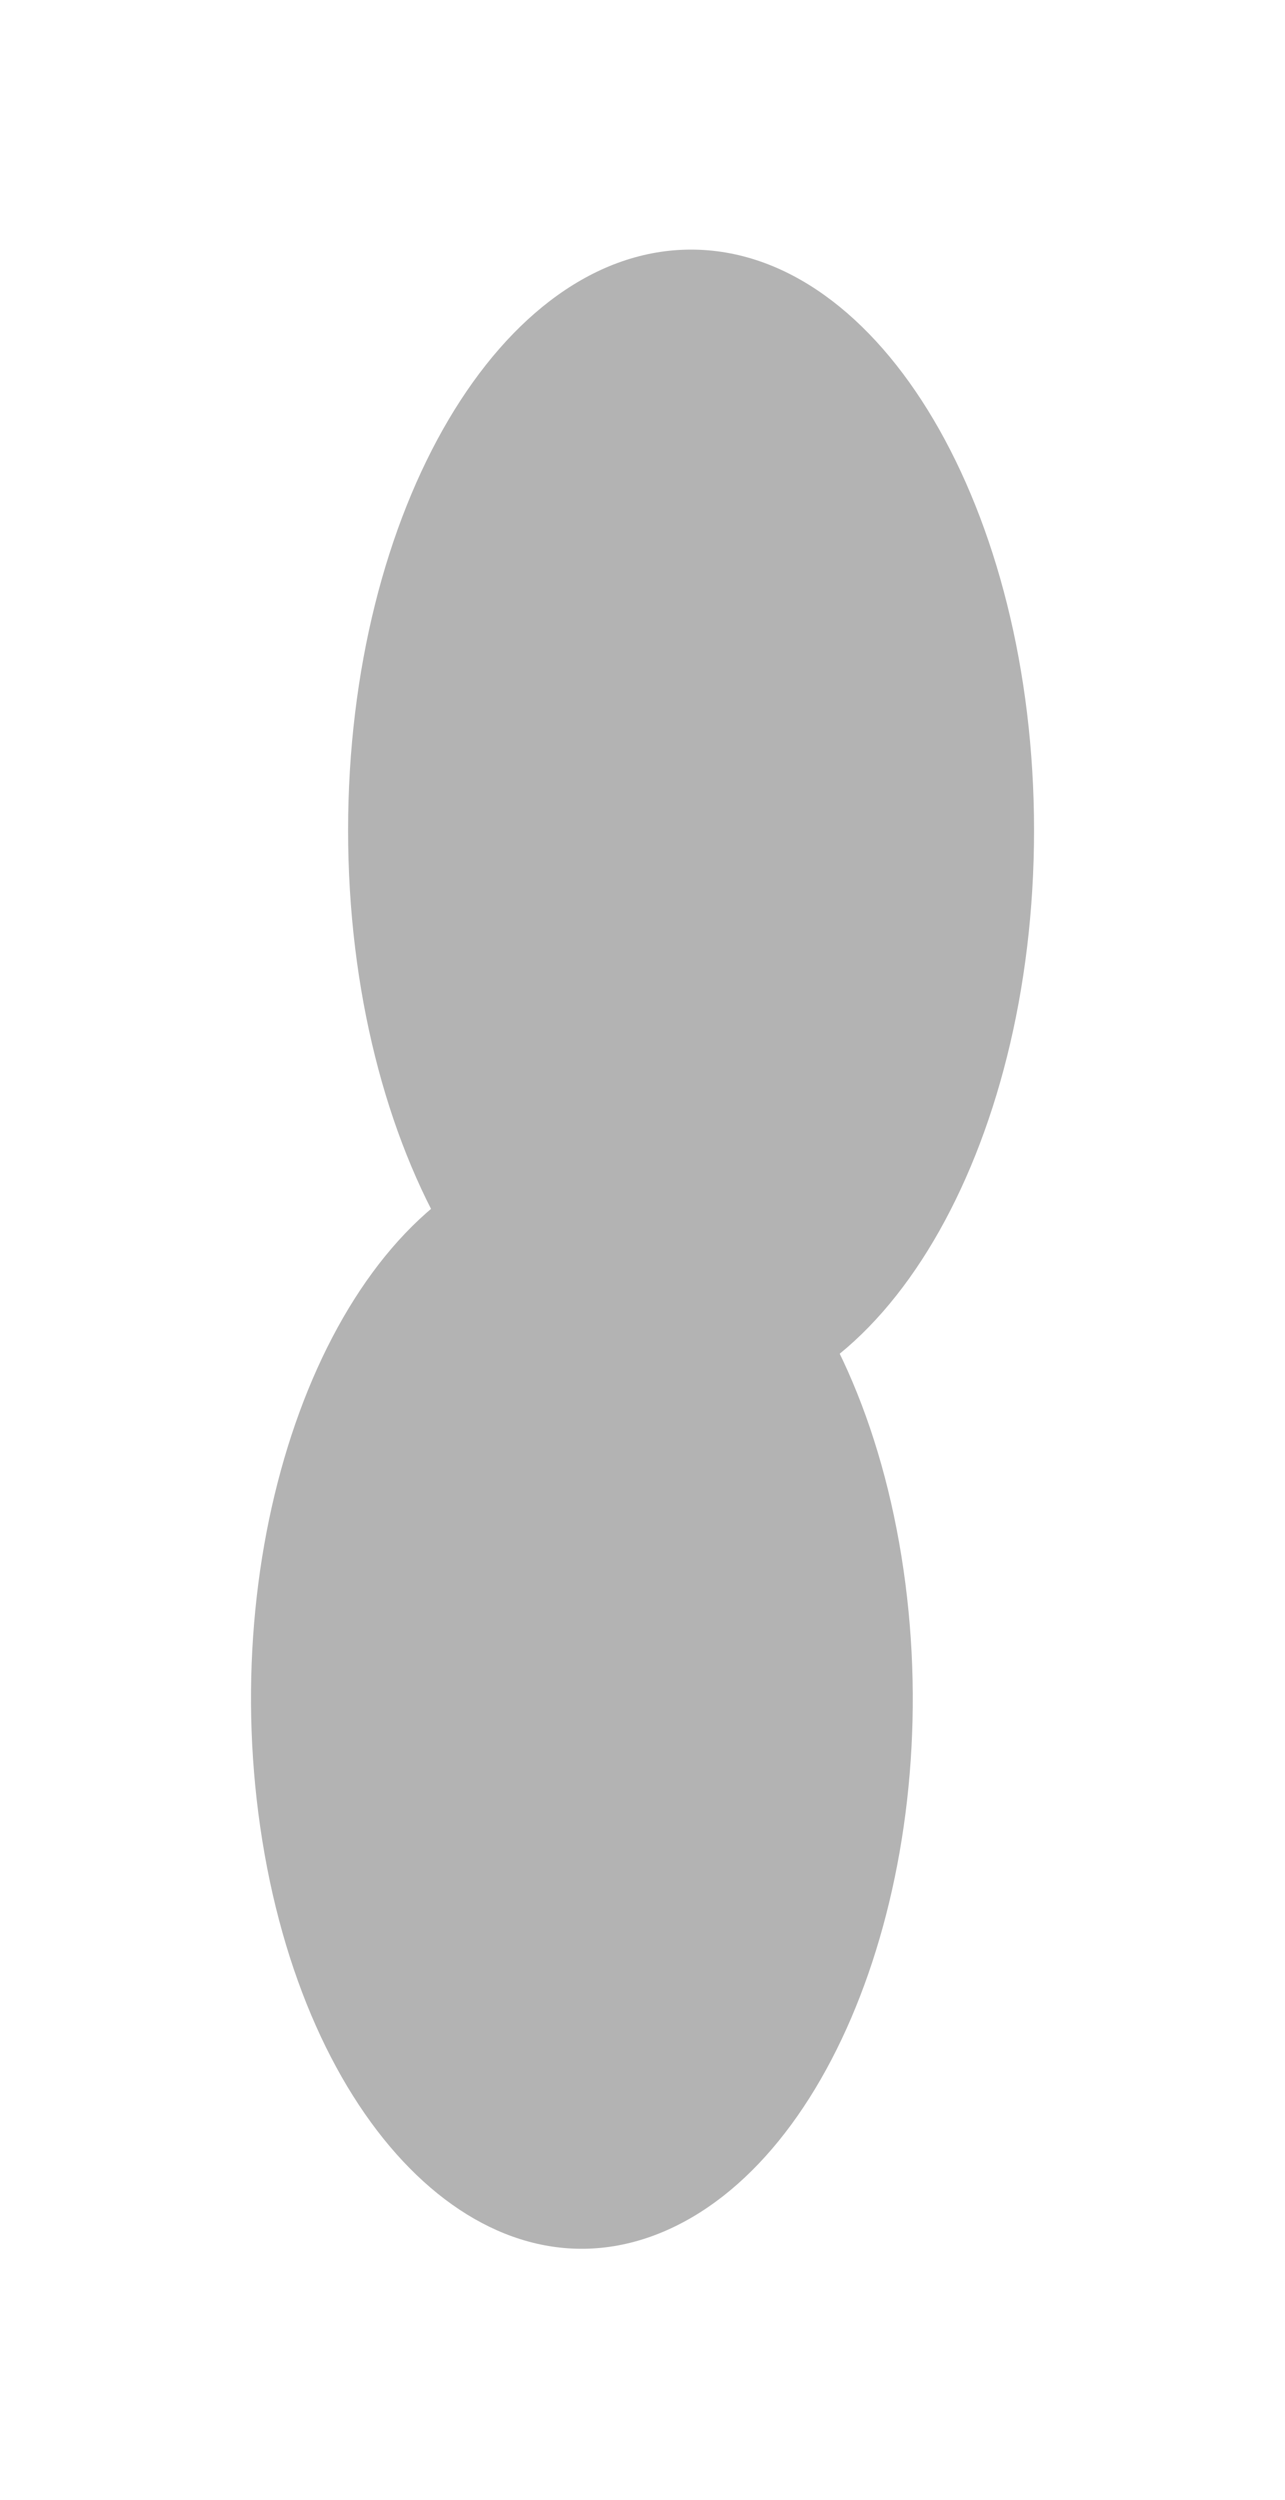
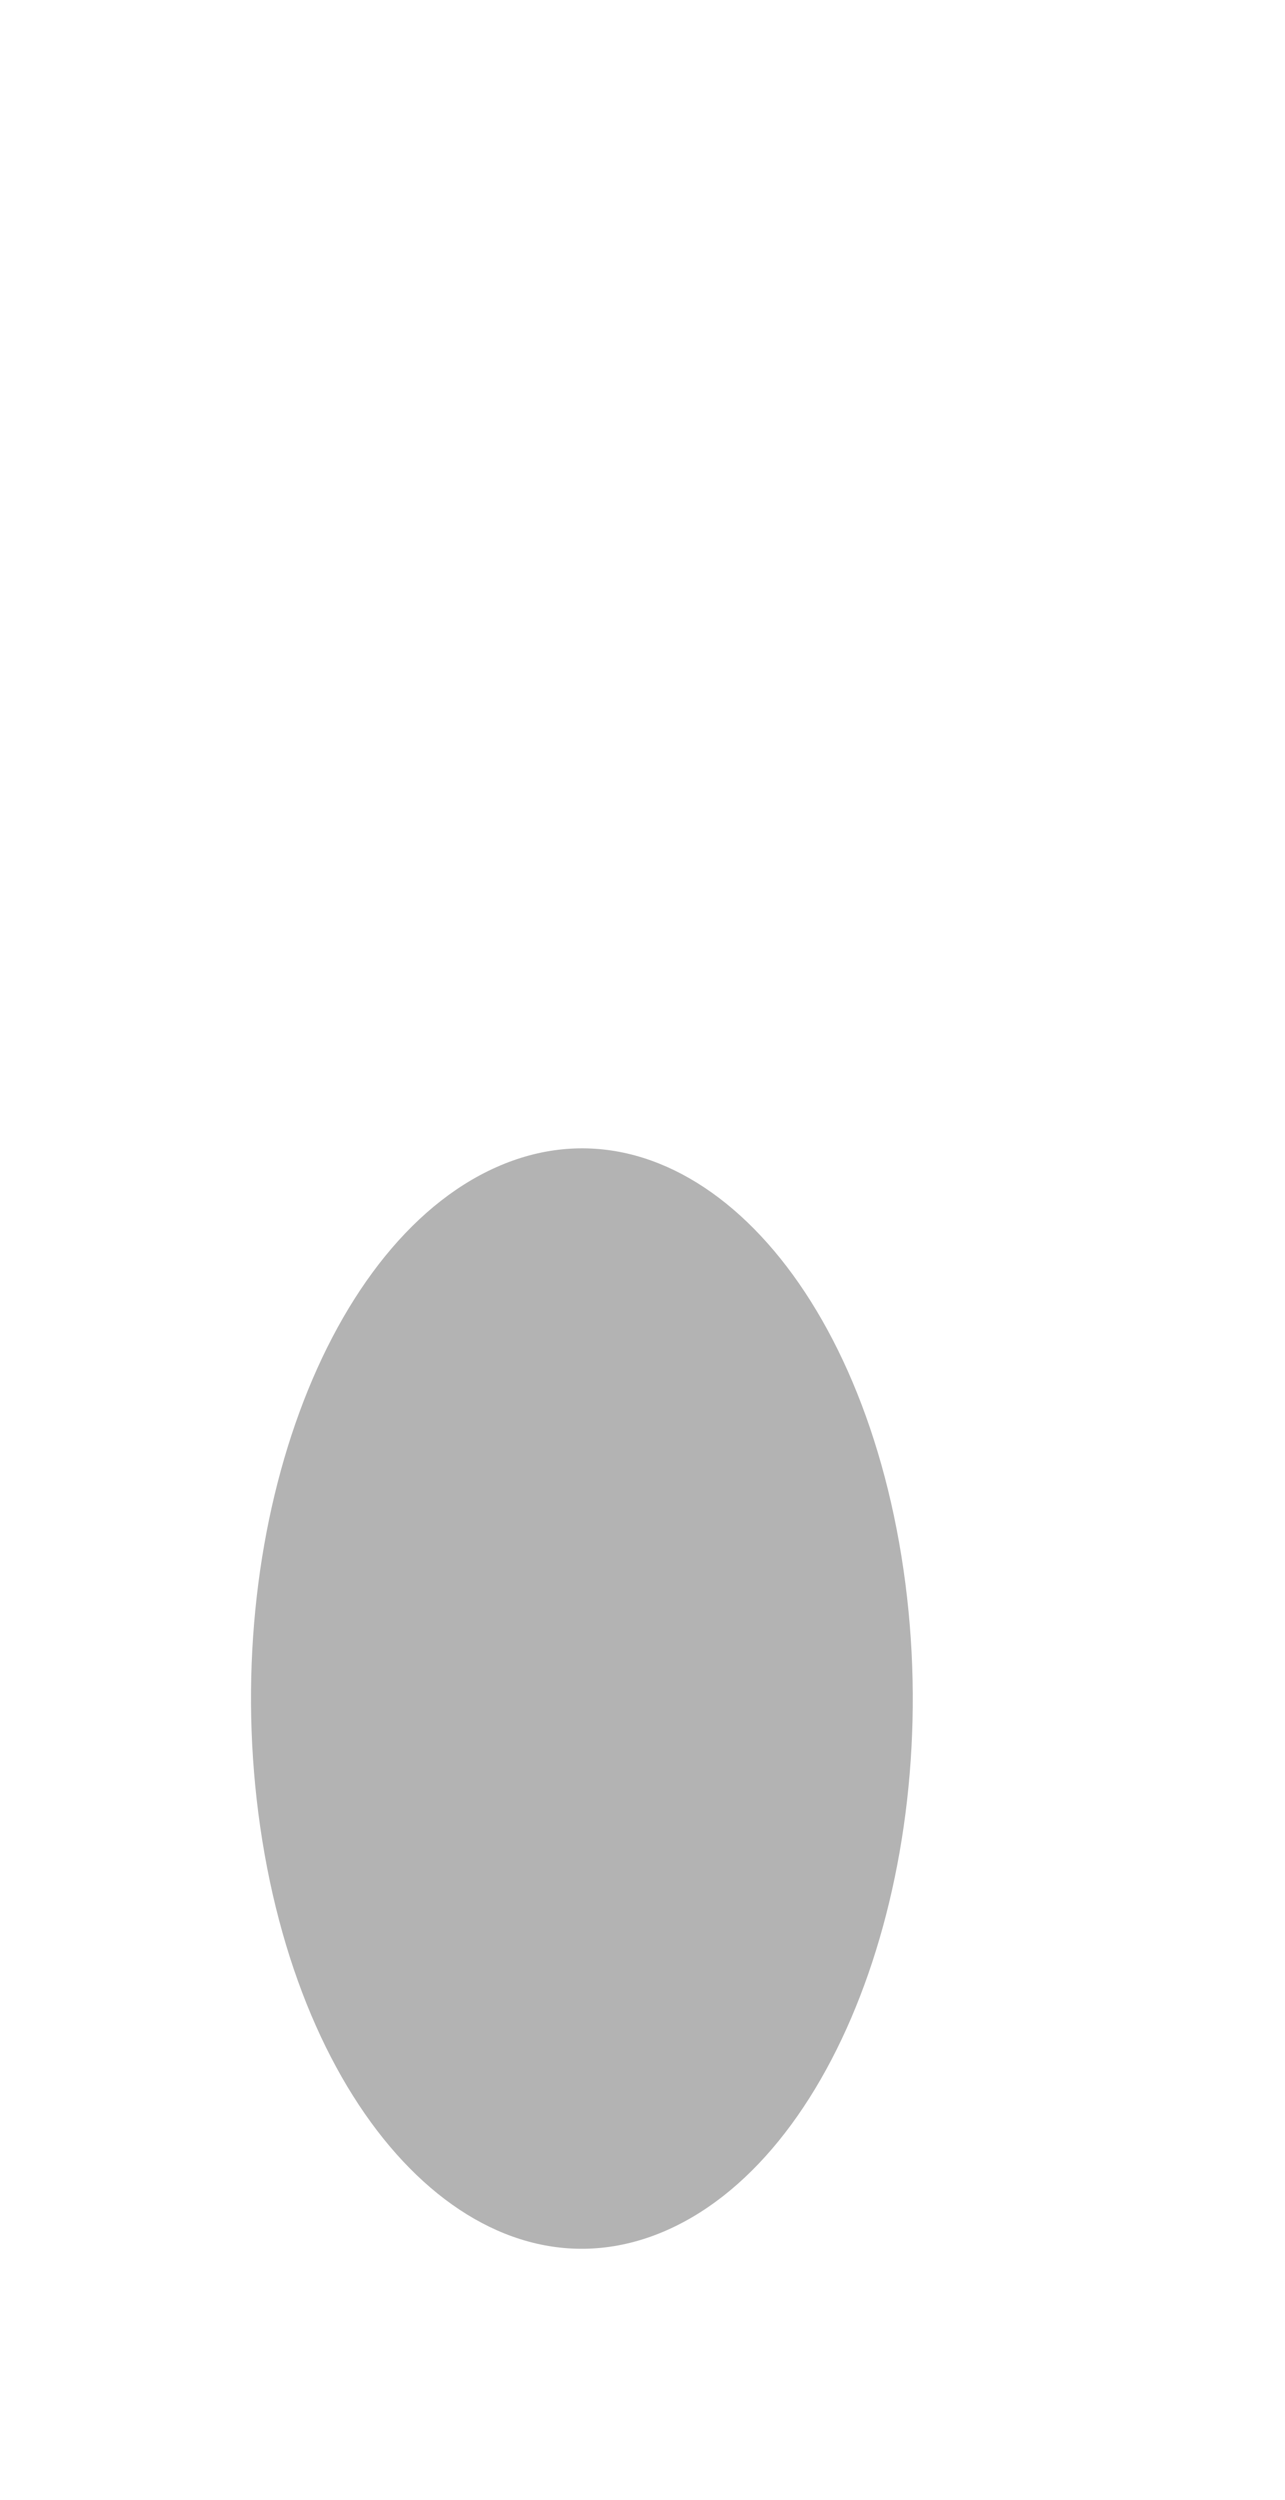
<svg xmlns="http://www.w3.org/2000/svg" width="618" height="1202" fill="none">
  <g filter="url(#a)" opacity=".3">
    <path fill="url(#b)" d="M433.527 748.144c-22.741-141.079-109.98-224.802-194.852-187S103.436 743.958 126.177 885.037c22.742 141.083 109.98 224.803 194.852 187.003 84.873-37.81 135.24-182.817 112.498-323.896" />
-     <path fill="url(#c)" d="M167.409 399.163c0 154.177 73.85 279.162 164.949 279.162 91.098 0 164.948-124.985 164.948-279.162 0-154.178-73.85-279.163-164.948-279.163S167.409 244.985 167.409 399.163" />
  </g>
  <defs>
    <linearGradient id="b" x1="245.034" x2="178.643" y1="576.721" y2="1058.44" gradientUnits="userSpaceOnUse">
      <stop stop-color="#001AFF" style="stop-color:#001aff;stop-color:color(display-p3 0 .1 1);stop-opacity:1" />
      <stop offset="1" stop-color="#6EE5C2" style="stop-color:#6ee5c2;stop-color:color(display-p3 .431 .898 .761);stop-opacity:1" />
      <stop offset="1" stop-color="#6EE5C2" style="stop-color:#6ee5c2;stop-color:color(display-p3 .431 .898 .761);stop-opacity:1" />
    </linearGradient>
    <linearGradient id="c" x1="302.87" x2="466.311" y1="157.871" y2="544.056" gradientUnits="userSpaceOnUse">
      <stop stop-color="#FFC83A" style="stop-color:#ffc83a;stop-color:color(display-p3 1 .784 .229);stop-opacity:1" />
      <stop offset=".504" stop-color="#FF008A" style="stop-color:#ff008a;stop-color:color(display-p3 1 0 .541);stop-opacity:1" />
      <stop offset="1" stop-color="#6100FF" style="stop-color:#6100ff;stop-color:color(display-p3 .38 0 1);stop-opacity:1" />
    </linearGradient>
    <filter id="a" width="616.59" height="1201.11" x=".716" y="0" color-interpolation-filters="sRGB" filterUnits="userSpaceOnUse">
      <feFlood flood-opacity="0" result="BackgroundImageFix" />
      <feBlend in="SourceGraphic" in2="BackgroundImageFix" result="shape" />
      <feGaussianBlur result="effect1_foregroundBlur_251_34" stdDeviation="60" />
    </filter>
  </defs>
</svg>